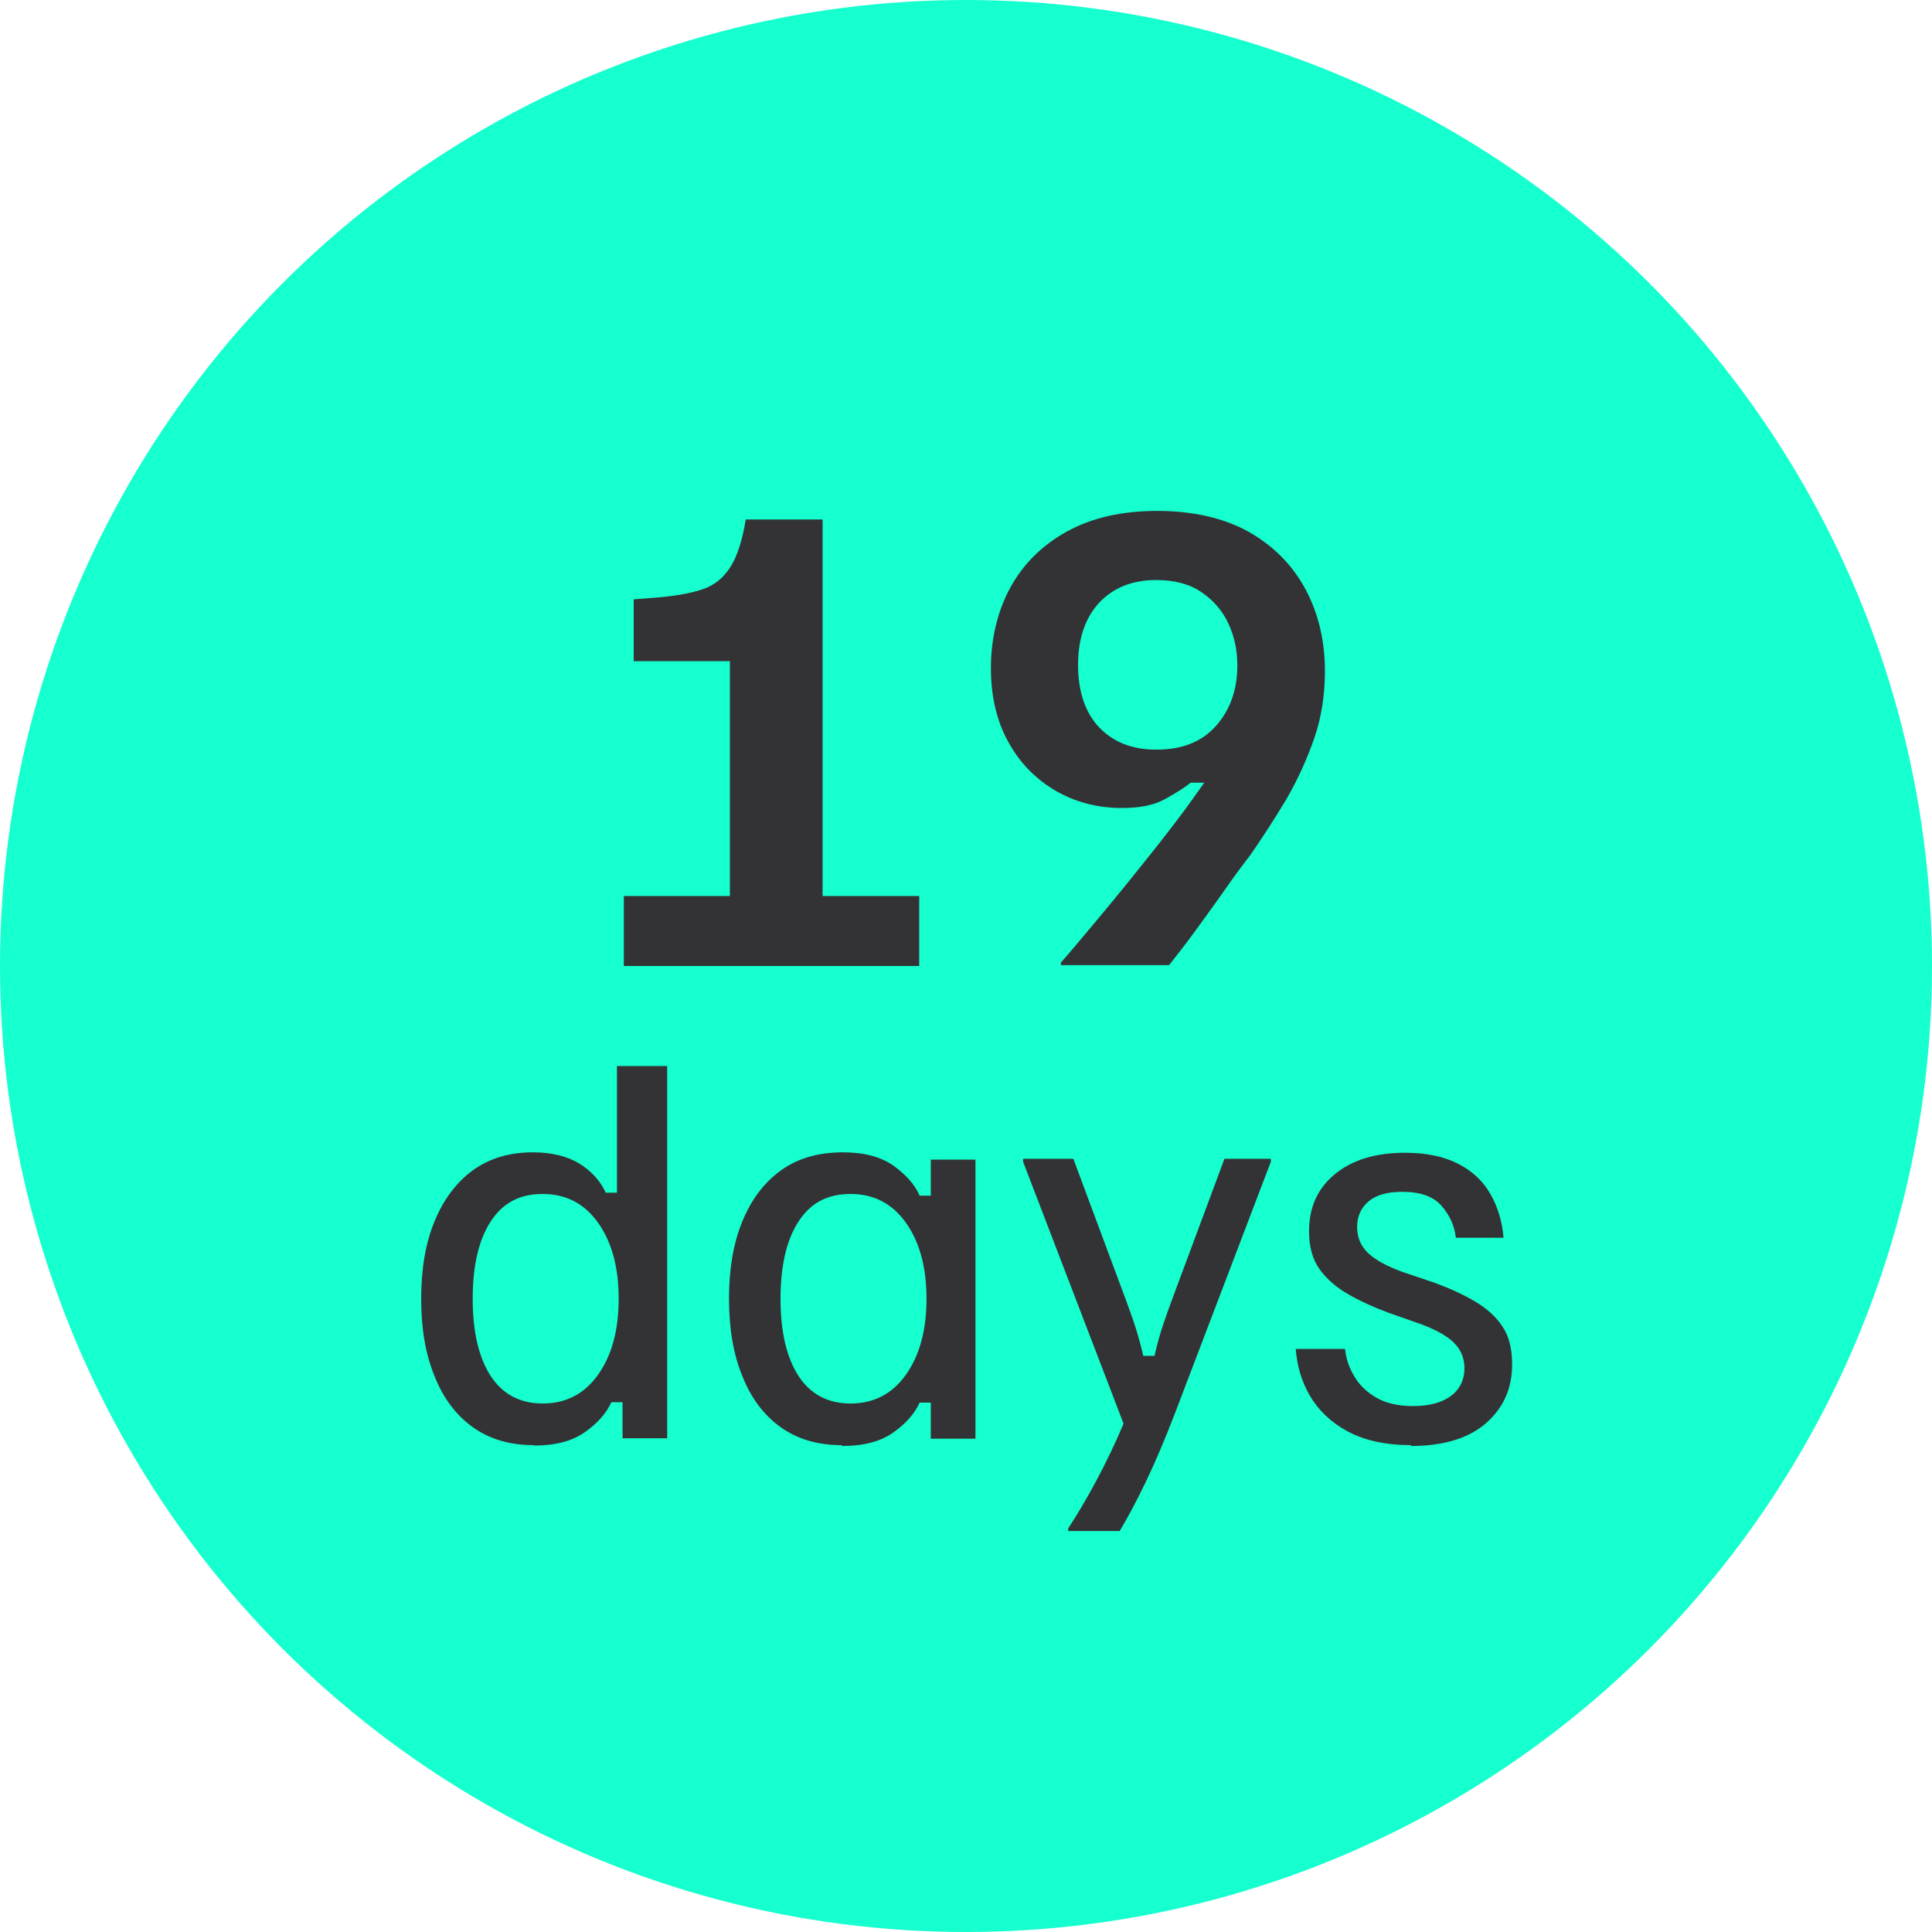
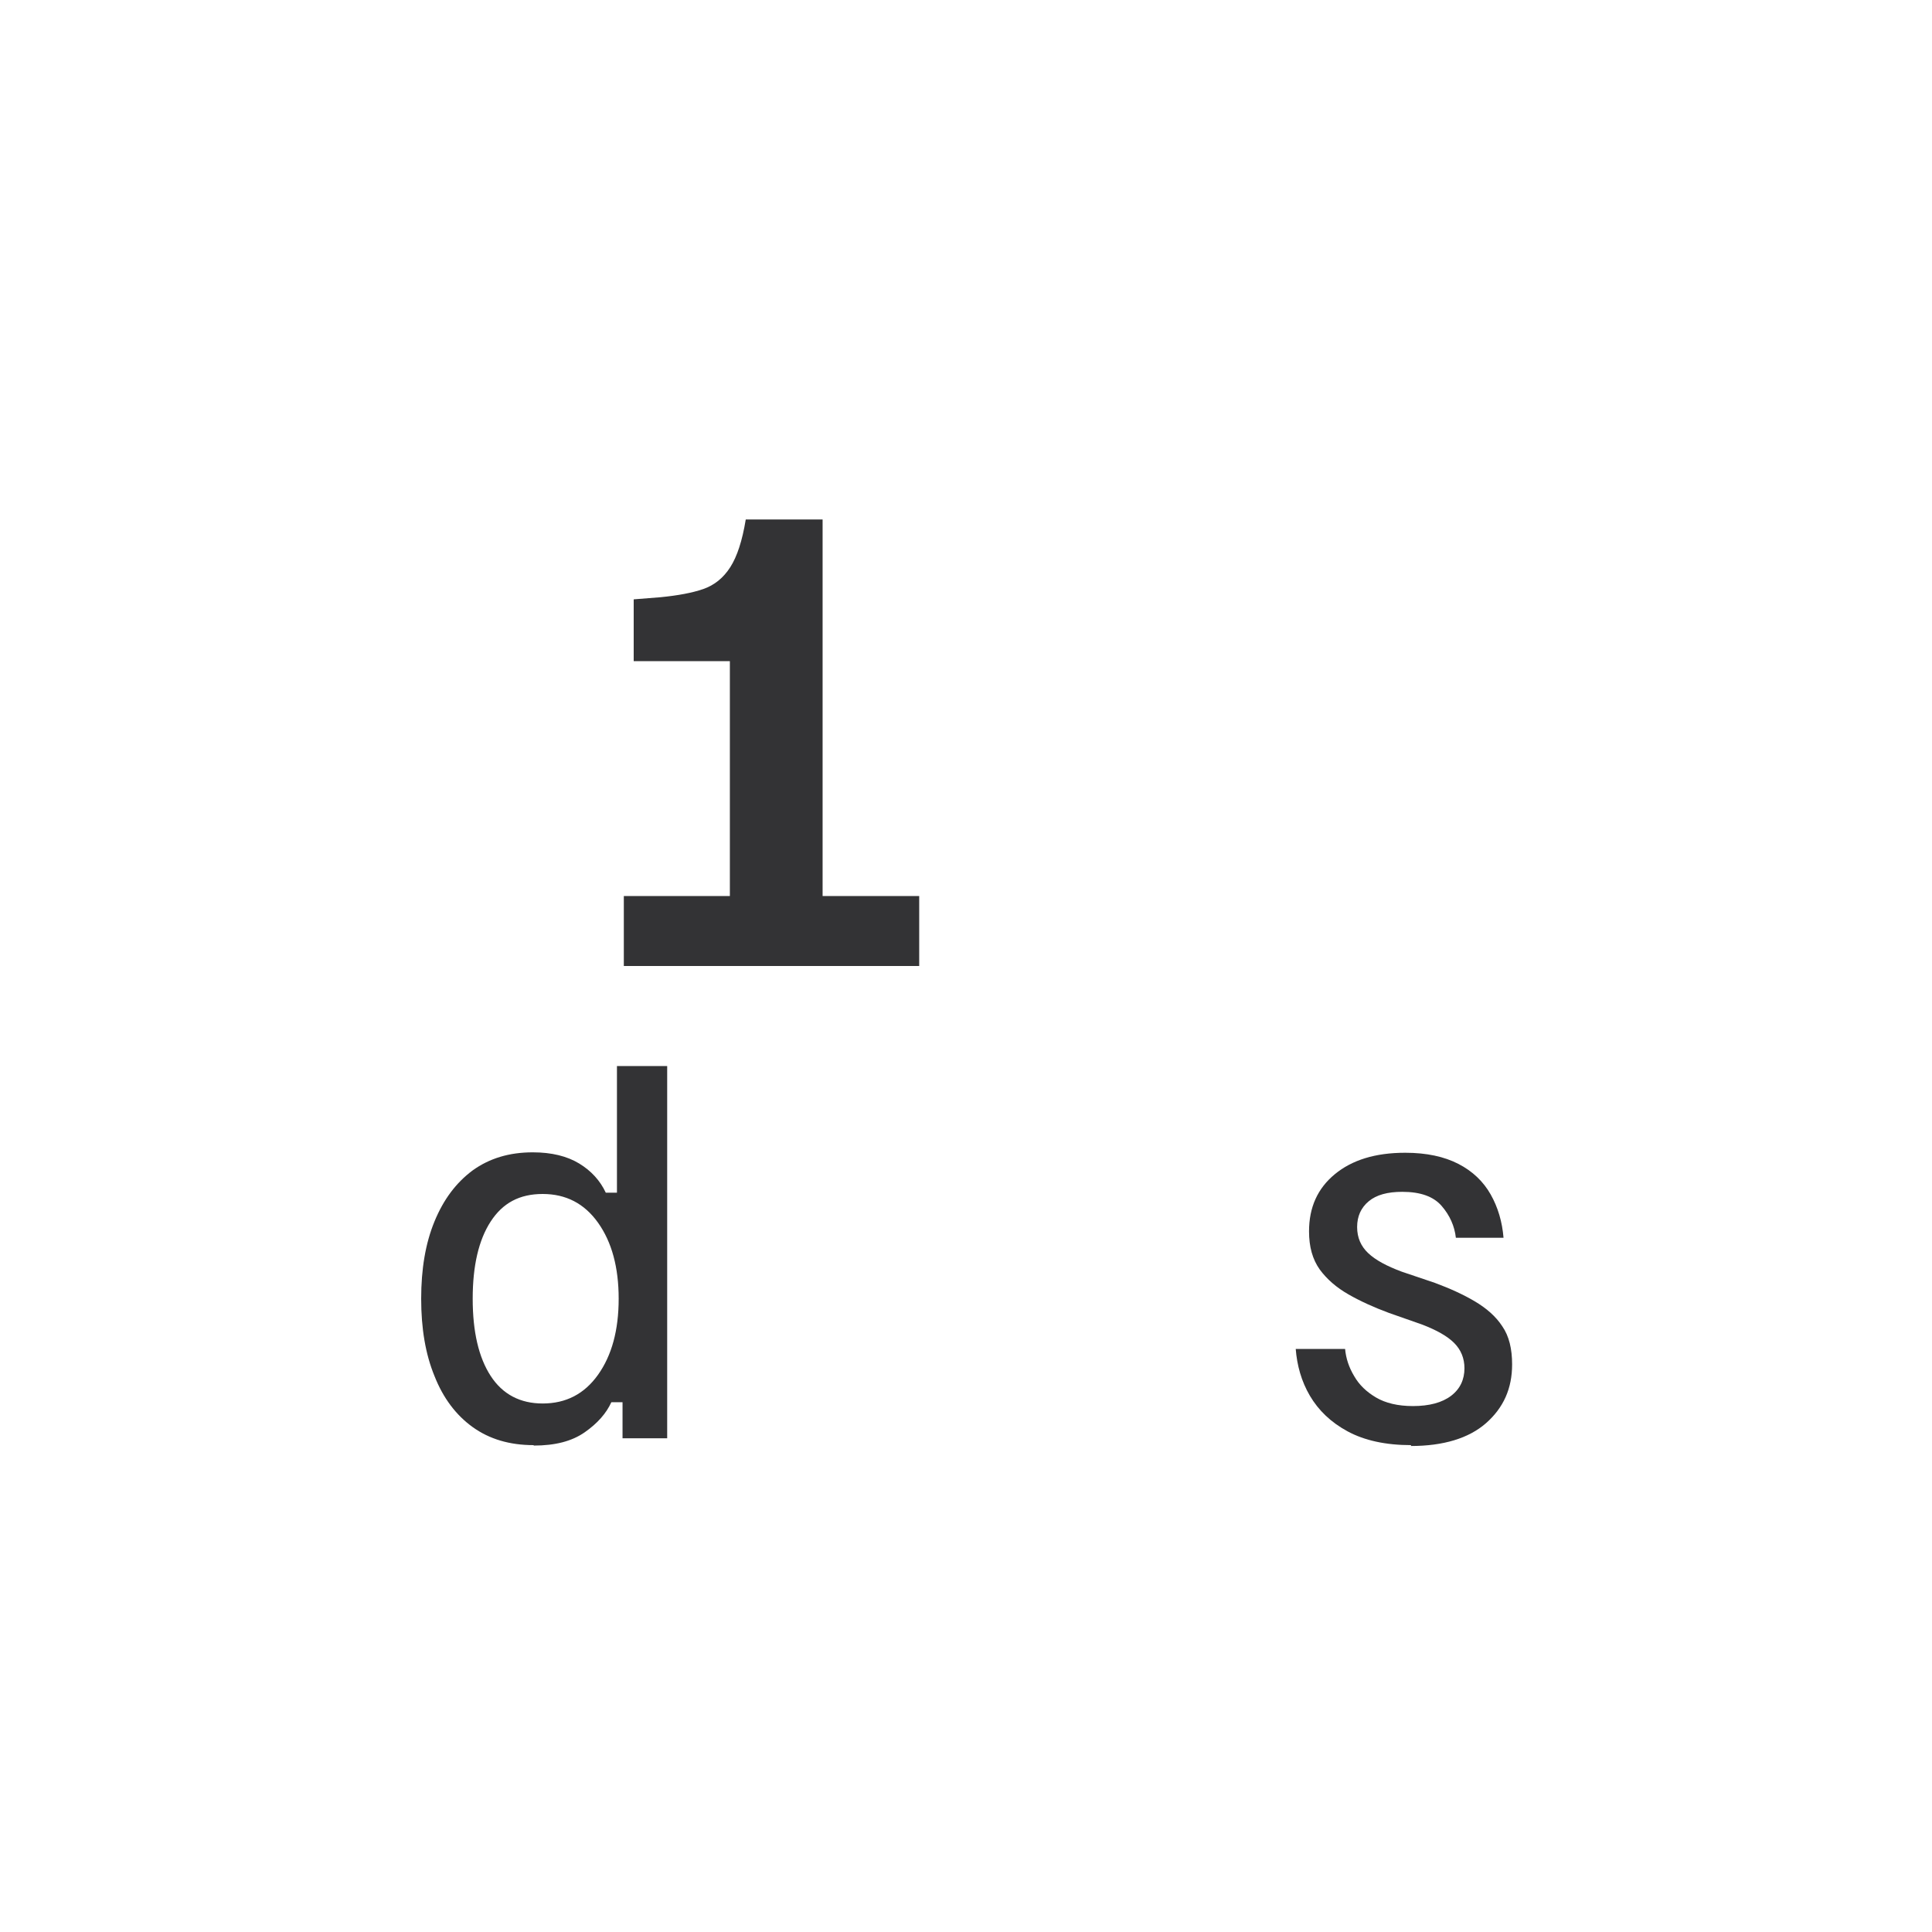
<svg xmlns="http://www.w3.org/2000/svg" id="Layer_1" data-name="Layer 1" viewBox="0 0 45 45">
  <defs>
    <style>
      .cls-1 {
        fill: #333335;
      }

      .cls-2 {
        fill: #15ffcf;
      }
    </style>
  </defs>
-   <circle class="cls-2" cx="22.5" cy="22.5" r="22.5" />
  <g>
    <path class="cls-1" d="m14.53,22.5v-1.63h2.47v-5.47h-2.24v-1.44s.63-.05.63-.05c.4-.04.73-.1.99-.19.26-.09.47-.26.63-.51.16-.25.28-.62.36-1.11h1.79v8.77h2.25v1.63h-6.88Z" />
-     <path class="cls-1" d="m24.71,22.5v-.08c.18-.2.47-.55.89-1.05.41-.49.88-1.07,1.41-1.74.32-.41.57-.74.74-.98.17-.24.27-.38.3-.42h-.32c-.14.12-.34.24-.59.38s-.58.21-1,.21c-.57,0-1.08-.13-1.55-.4-.46-.27-.83-.64-1.1-1.13-.27-.48-.41-1.06-.41-1.73s.15-1.32.45-1.87c.3-.55.74-.99,1.32-1.31.58-.32,1.28-.48,2.11-.48s1.56.17,2.13.49c.58.33,1.02.78,1.32,1.34s.45,1.2.45,1.9c0,.55-.08,1.08-.25,1.57s-.39.97-.65,1.42c-.27.45-.55.88-.84,1.3-.02.02-.09.12-.22.29s-.29.4-.48.67-.39.54-.6.83c-.21.29-.41.54-.59.77h-2.52Zm2.23-5.04c.59,0,1.05-.18,1.38-.55.33-.37.5-.84.5-1.41,0-.36-.07-.68-.21-.98s-.35-.54-.63-.73c-.28-.19-.63-.28-1.05-.28-.56,0-1,.18-1.33.53-.32.35-.49.83-.49,1.45s.17,1.12.5,1.46c.33.34.77.51,1.31.51Z" />
    <path class="cls-1" d="m12.43,33.66c-.56,0-1.03-.14-1.42-.42-.39-.28-.69-.68-.89-1.19-.21-.51-.31-1.11-.31-1.8s.1-1.29.31-1.8c.21-.51.5-.9.89-1.19.39-.28.85-.42,1.4-.42.44,0,.8.09,1.08.26.28.17.49.4.62.68h.26v-2.95h1.17v8.67h-1.04v-.84h-.26c-.12.26-.32.49-.62.7-.3.21-.69.31-1.19.31Zm.21-.97c.54,0,.97-.22,1.29-.67.32-.45.48-1.04.48-1.77s-.16-1.32-.48-1.77c-.32-.45-.75-.67-1.29-.67s-.93.21-1.21.64c-.28.43-.42,1.03-.42,1.8s.14,1.37.42,1.8c.28.43.69.64,1.21.64Z" />
-     <path class="cls-1" d="m19.6,33.66c-.56,0-1.03-.14-1.42-.42-.39-.28-.69-.68-.89-1.19-.21-.51-.31-1.11-.31-1.8s.1-1.29.31-1.8c.21-.51.5-.9.9-1.19.39-.28.87-.42,1.44-.42.49,0,.88.1,1.18.31.29.21.5.44.61.7h.26v-.84h1.04v6.5h-1.04v-.84h-.26c-.12.26-.32.49-.62.7-.3.21-.69.31-1.19.31Zm.21-.97c.54,0,.97-.22,1.29-.67.32-.45.48-1.04.48-1.77s-.16-1.32-.48-1.77c-.32-.45-.75-.67-1.29-.67s-.93.21-1.21.64c-.28.43-.42,1.03-.42,1.8s.14,1.37.42,1.8c.28.43.69.64,1.21.64Z" />
-     <path class="cls-1" d="m24.88,35.67v-.07c.21-.32.43-.69.66-1.12.23-.43.44-.87.63-1.32l-2.34-6.1v-.07h1.17l1.21,3.25c.07.19.14.38.21.59.07.21.14.46.21.75h.26c.07-.3.14-.55.21-.75.07-.21.14-.4.21-.59l1.21-3.25h1.08v.07l-2.23,5.85c-.22.57-.44,1.1-.67,1.58-.23.48-.44.87-.62,1.17h-1.21Z" />
    <path class="cls-1" d="m32.87,33.66c-.6,0-1.09-.11-1.48-.32-.39-.21-.68-.49-.88-.83s-.3-.71-.33-1.09h1.15c.02.22.09.43.21.63.12.21.29.37.51.5s.51.2.86.2c.38,0,.68-.08.89-.24.21-.16.31-.38.31-.64,0-.23-.08-.43-.24-.59s-.41-.3-.75-.43l-.77-.27c-.35-.13-.66-.27-.94-.43s-.5-.35-.67-.58c-.17-.24-.25-.53-.25-.89,0-.56.2-1,.6-1.33s.94-.5,1.64-.5c.5,0,.91.09,1.24.26.33.17.58.41.75.71.17.3.27.64.3,1.01h-1.11c-.03-.27-.14-.52-.33-.74-.19-.22-.49-.33-.92-.33-.34,0-.6.07-.78.22s-.27.35-.27.6.09.45.26.61c.17.16.43.3.78.43l.77.26c.35.13.66.27.93.43s.49.35.64.58c.16.23.23.53.23.89,0,.56-.2,1.01-.61,1.37-.4.35-.99.53-1.75.53Z" />
  </g>
</svg>